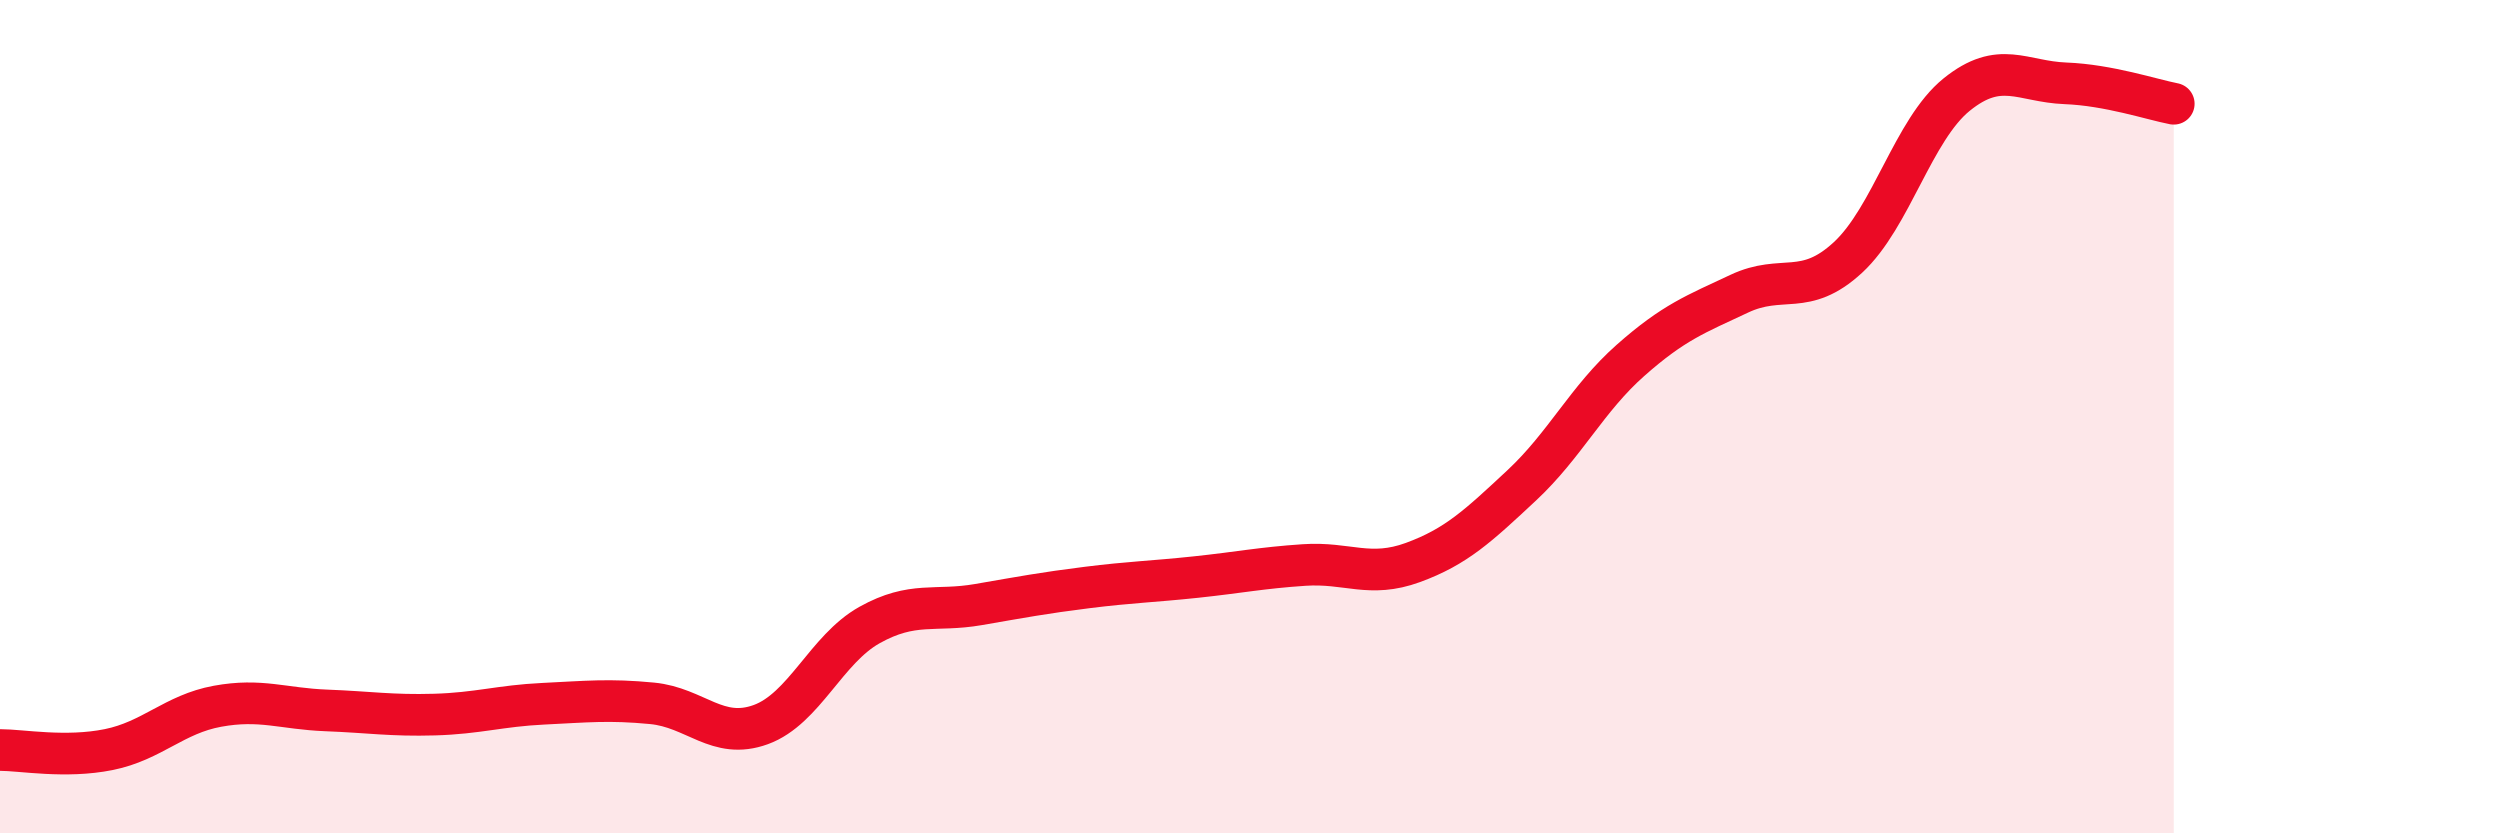
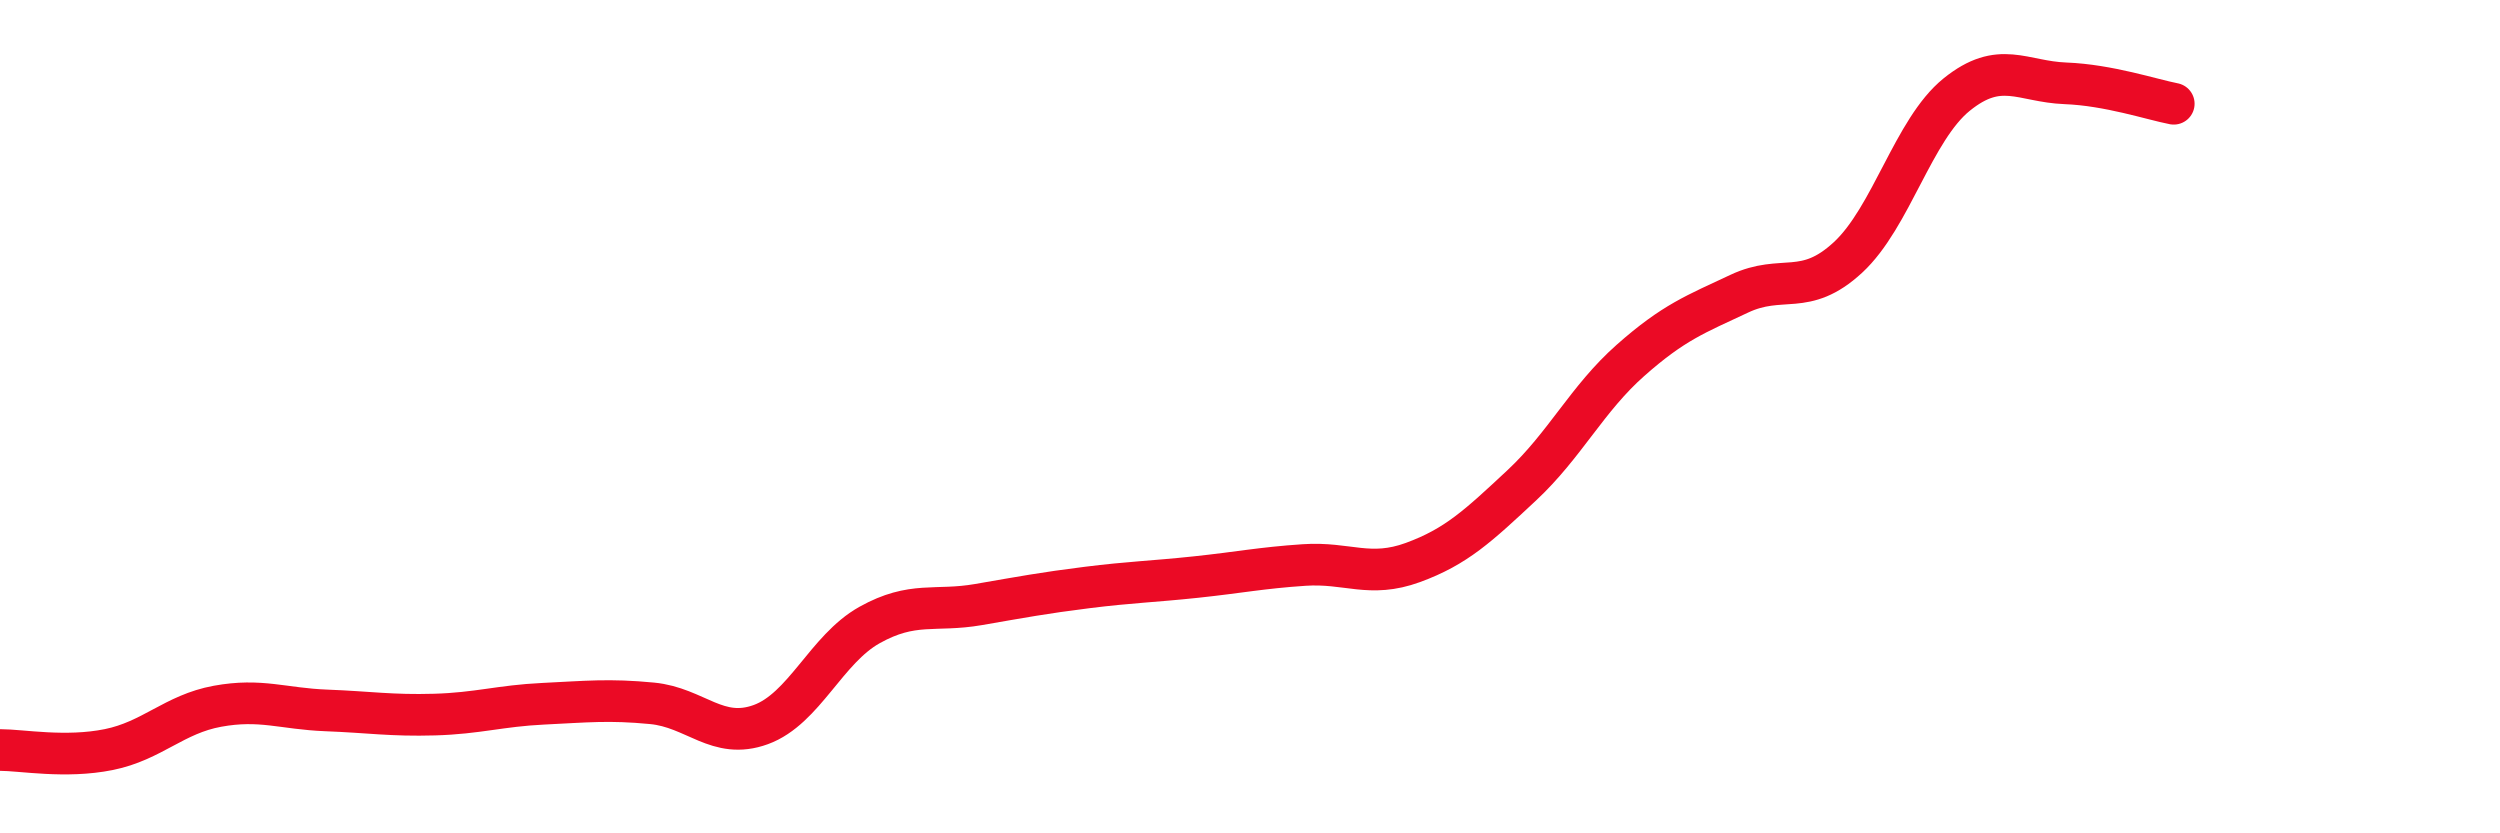
<svg xmlns="http://www.w3.org/2000/svg" width="60" height="20" viewBox="0 0 60 20">
-   <path d="M 0,18 C 0.52,18 1.57,18.2 2.61,17.99 C 3.65,17.78 4.18,17.14 5.22,16.95 C 6.26,16.76 6.79,17.01 7.83,17.05 C 8.87,17.09 9.39,17.18 10.43,17.15 C 11.47,17.12 12,16.94 13.04,16.89 C 14.08,16.84 14.61,16.78 15.65,16.88 C 16.69,16.98 17.22,17.77 18.26,17.39 C 19.3,17.01 19.83,15.58 20.87,15 C 21.91,14.42 22.44,14.69 23.48,14.51 C 24.52,14.33 25.05,14.23 26.09,14.1 C 27.13,13.97 27.66,13.96 28.7,13.85 C 29.74,13.74 30.26,13.63 31.3,13.56 C 32.34,13.49 32.87,13.88 33.91,13.5 C 34.95,13.12 35.48,12.62 36.52,11.65 C 37.56,10.68 38.09,9.57 39.13,8.65 C 40.17,7.73 40.7,7.54 41.74,7.05 C 42.78,6.56 43.31,7.14 44.35,6.18 C 45.39,5.22 45.92,3.11 46.96,2.27 C 48,1.43 48.53,1.96 49.57,2 C 50.61,2.04 51.65,2.39 52.17,2.49L52.17 20L0 20Z" fill="#EB0A25" opacity="0.1" stroke-linecap="round" stroke-linejoin="round" />
  <path d="M 0,18 C 0.52,18 1.57,18.2 2.61,17.99 C 3.65,17.78 4.18,17.14 5.22,16.95 C 6.26,16.76 6.79,17.01 7.83,17.05 C 8.87,17.09 9.39,17.18 10.43,17.15 C 11.47,17.12 12,16.94 13.04,16.89 C 14.08,16.84 14.61,16.78 15.65,16.88 C 16.69,16.98 17.22,17.77 18.26,17.39 C 19.3,17.01 19.83,15.58 20.87,15 C 21.91,14.42 22.44,14.69 23.48,14.51 C 24.52,14.33 25.05,14.23 26.09,14.1 C 27.13,13.97 27.66,13.96 28.7,13.85 C 29.74,13.74 30.26,13.63 31.3,13.56 C 32.34,13.49 32.87,13.88 33.91,13.5 C 34.95,13.12 35.48,12.62 36.52,11.65 C 37.56,10.68 38.09,9.57 39.13,8.65 C 40.17,7.73 40.7,7.54 41.74,7.05 C 42.78,6.56 43.31,7.14 44.35,6.18 C 45.39,5.22 45.92,3.11 46.96,2.27 C 48,1.43 48.53,1.96 49.57,2 C 50.61,2.04 51.65,2.39 52.17,2.49" stroke="#EB0A25" stroke-width="1" fill="none" stroke-linecap="round" stroke-linejoin="round" />
</svg>